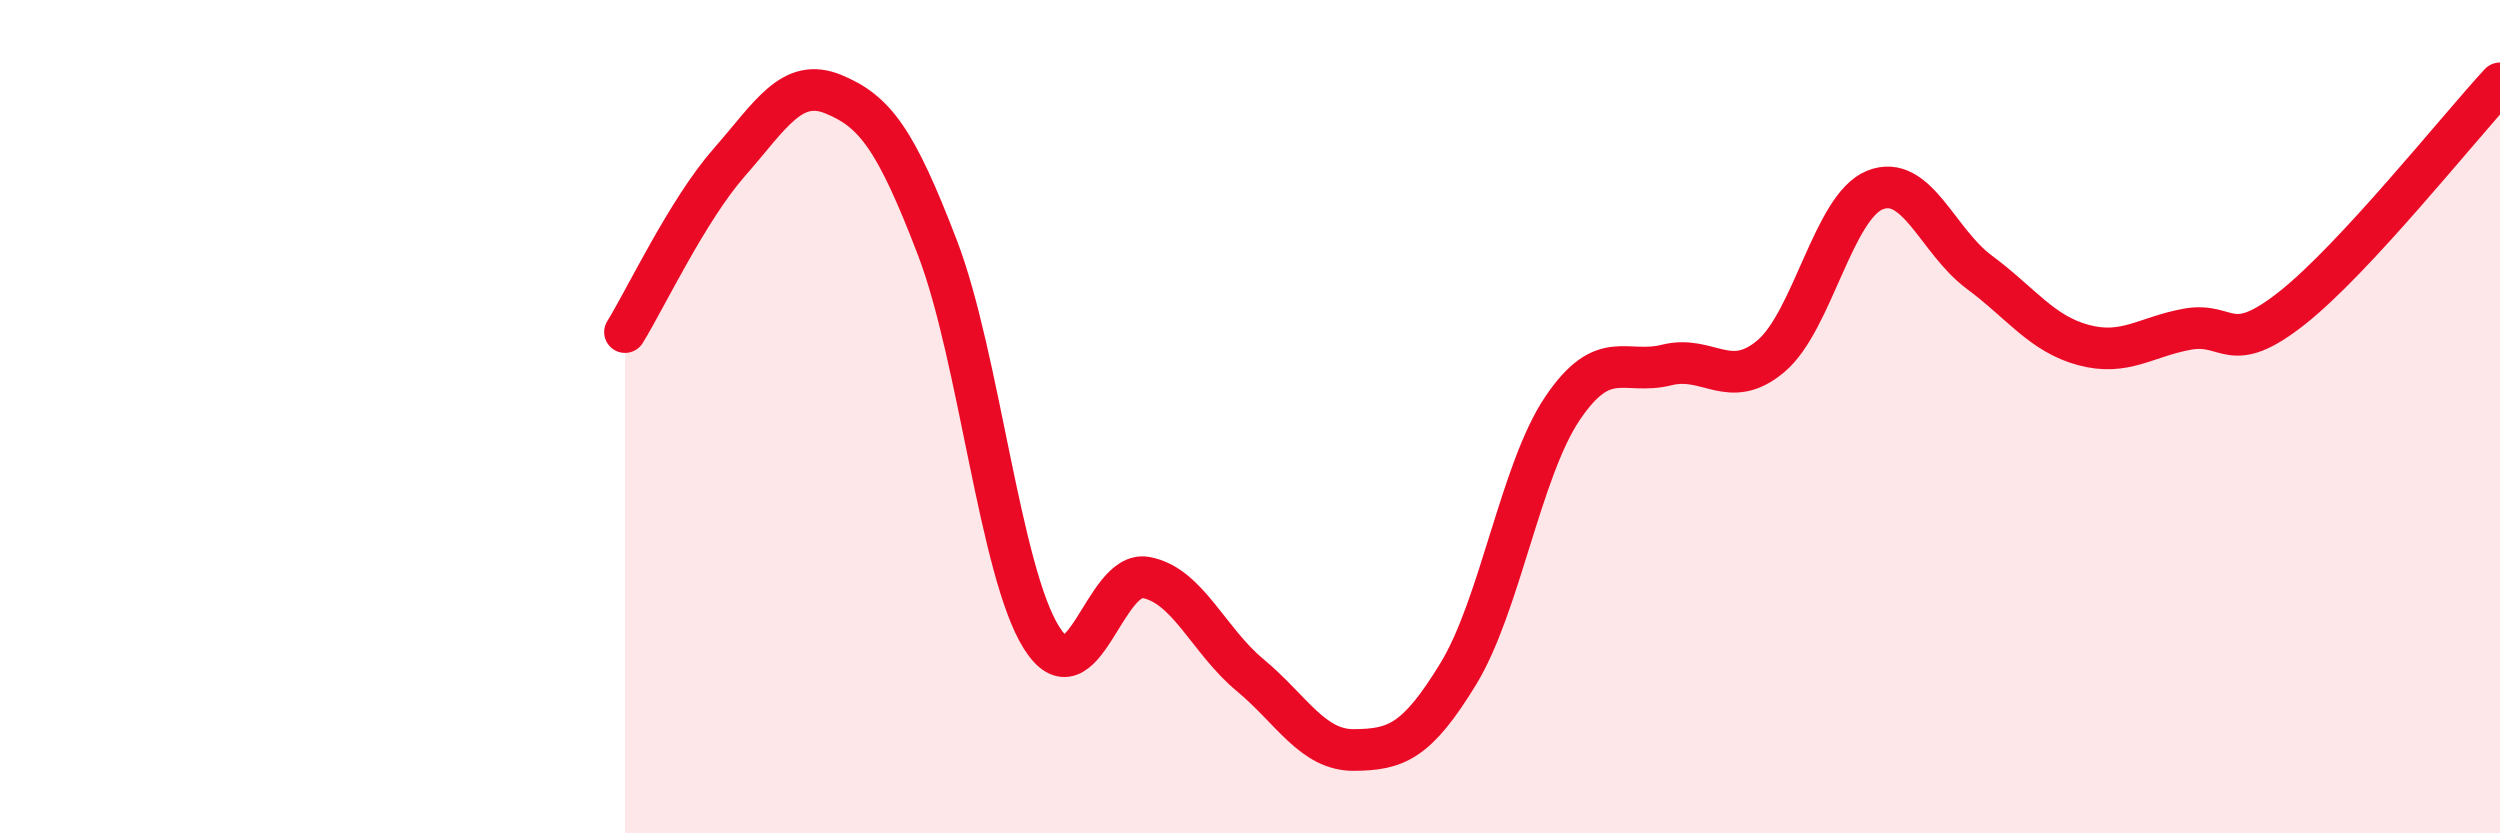
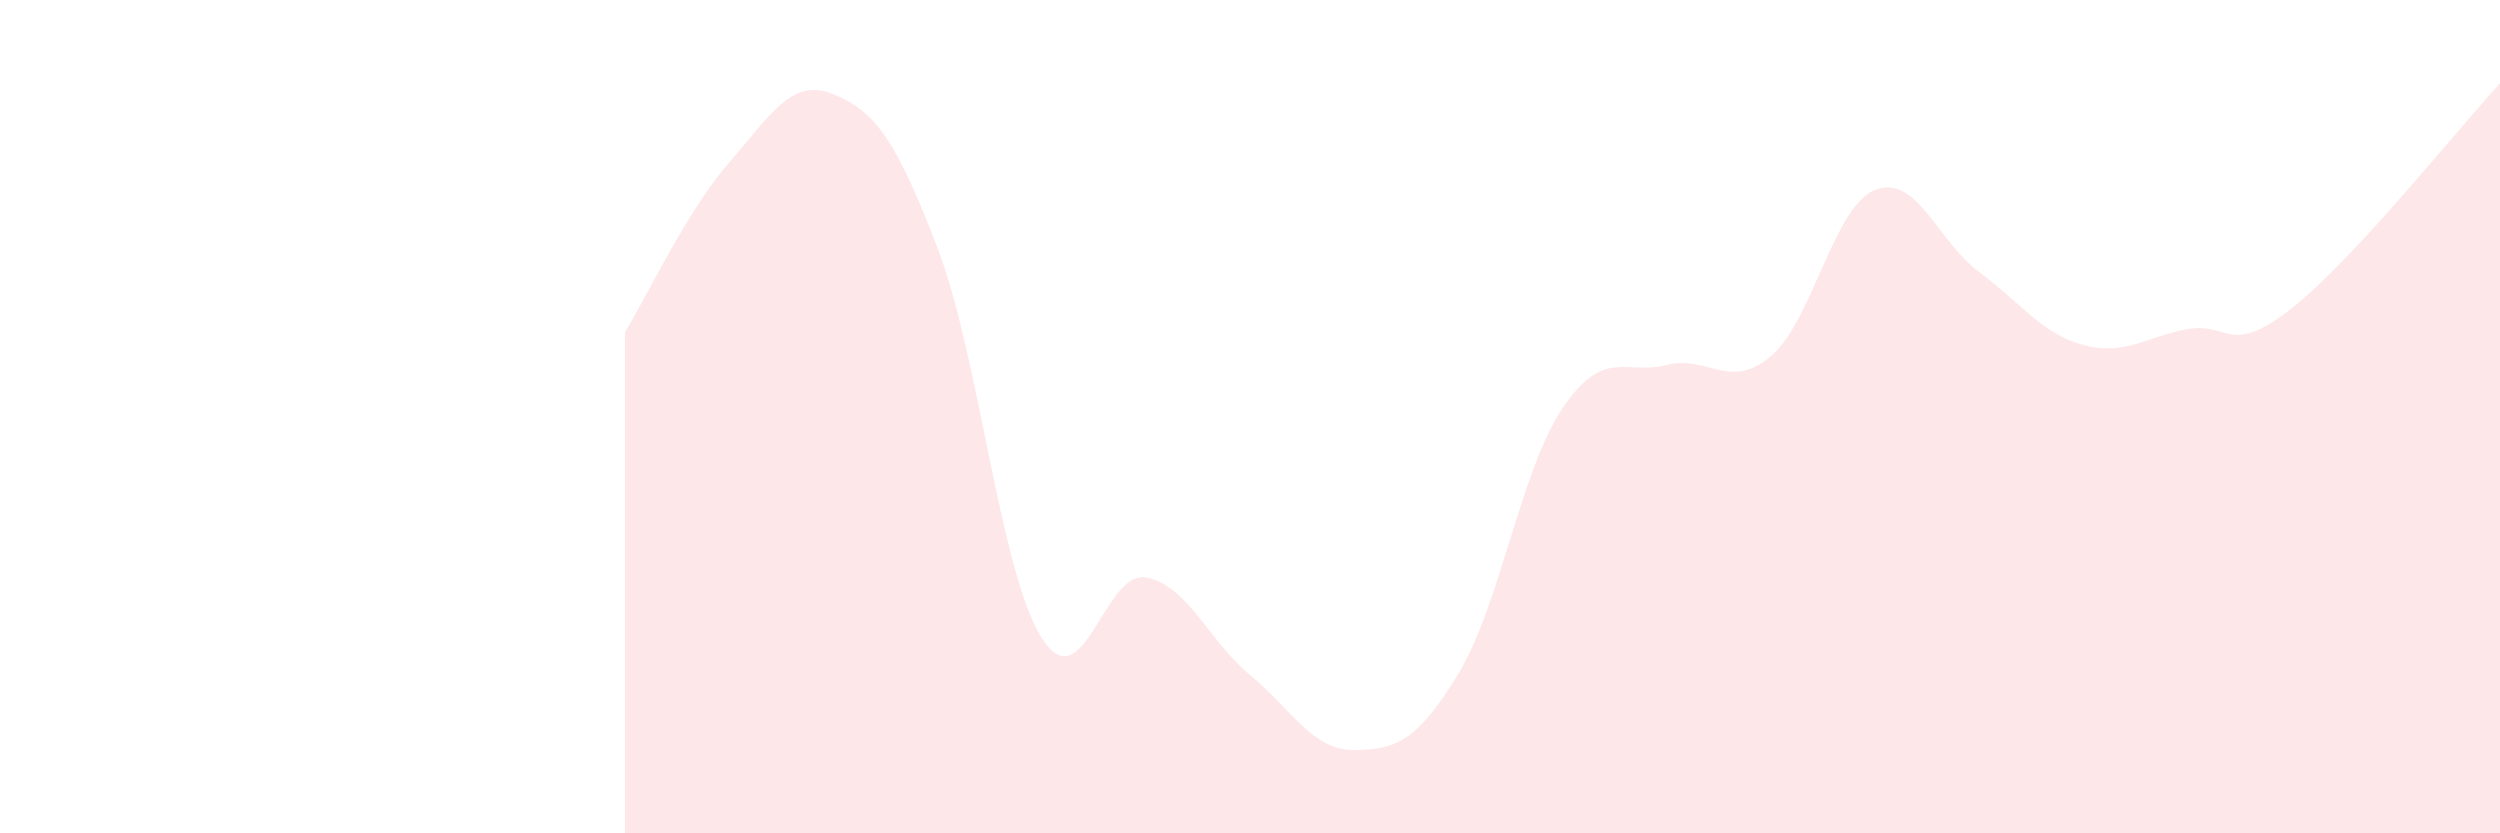
<svg xmlns="http://www.w3.org/2000/svg" width="60" height="20" viewBox="0 0 60 20">
-   <path d="M 15,7.97 C 15.5,7.16 16.5,5.04 17.5,3.9 C 18.5,2.76 19,1.85 20,2.26 C 21,2.67 21.5,3.34 22.5,5.95 C 23.5,8.56 24,13.73 25,15.31 C 26,16.89 26.5,13.68 27.5,13.86 C 28.5,14.04 29,15.37 30,16.2 C 31,17.03 31.5,18.01 32.5,18 C 33.5,17.99 34,17.81 35,16.17 C 36,14.53 36.5,11.28 37.5,9.8 C 38.5,8.32 39,9.01 40,8.76 C 41,8.51 41.5,9.39 42.5,8.55 C 43.5,7.71 44,4.96 45,4.56 C 46,4.16 46.5,5.79 47.5,6.53 C 48.5,7.27 49,8.01 50,8.28 C 51,8.55 51.5,8.08 52.5,7.9 C 53.5,7.72 53.5,8.58 55,7.4 C 56.5,6.22 59,3.08 60,2L60 20L15 20Z" fill="#EB0A25" opacity="0.1" stroke-linecap="round" stroke-linejoin="round" />
-   <path d="M 15,7.97 C 15.5,7.16 16.5,5.04 17.5,3.9 C 18.5,2.76 19,1.85 20,2.26 C 21,2.67 21.5,3.34 22.5,5.95 C 23.5,8.56 24,13.73 25,15.31 C 26,16.89 26.5,13.68 27.5,13.86 C 28.5,14.04 29,15.37 30,16.2 C 31,17.03 31.5,18.01 32.5,18 C 33.5,17.99 34,17.81 35,16.17 C 36,14.53 36.5,11.28 37.5,9.8 C 38.5,8.32 39,9.01 40,8.76 C 41,8.51 41.5,9.39 42.5,8.55 C 43.5,7.71 44,4.96 45,4.56 C 46,4.16 46.5,5.79 47.5,6.53 C 48.5,7.27 49,8.01 50,8.28 C 51,8.55 51.5,8.08 52.5,7.9 C 53.5,7.72 53.5,8.58 55,7.4 C 56.5,6.22 59,3.08 60,2" stroke="#EB0A25" stroke-width="1" fill="none" stroke-linecap="round" stroke-linejoin="round" />
+   <path d="M 15,7.97 C 15.5,7.16 16.5,5.04 17.5,3.9 C 18.5,2.76 19,1.85 20,2.26 C 21,2.67 21.5,3.34 22.5,5.95 C 23.5,8.56 24,13.73 25,15.31 C 26,16.89 26.5,13.68 27.5,13.86 C 28.5,14.04 29,15.37 30,16.2 C 31,17.03 31.5,18.01 32.5,18 C 33.5,17.99 34,17.81 35,16.17 C 36,14.53 36.5,11.28 37.5,9.8 C 38.5,8.32 39,9.01 40,8.76 C 41,8.51 41.5,9.39 42.5,8.55 C 43.5,7.71 44,4.96 45,4.56 C 46,4.16 46.5,5.79 47.5,6.53 C 48.5,7.27 49,8.01 50,8.28 C 51,8.55 51.5,8.08 52.5,7.9 C 53.5,7.72 53.5,8.58 55,7.4 C 56.5,6.22 59,3.08 60,2L60 20L15 20" fill="#EB0A25" opacity="0.1" stroke-linecap="round" stroke-linejoin="round" />
</svg>